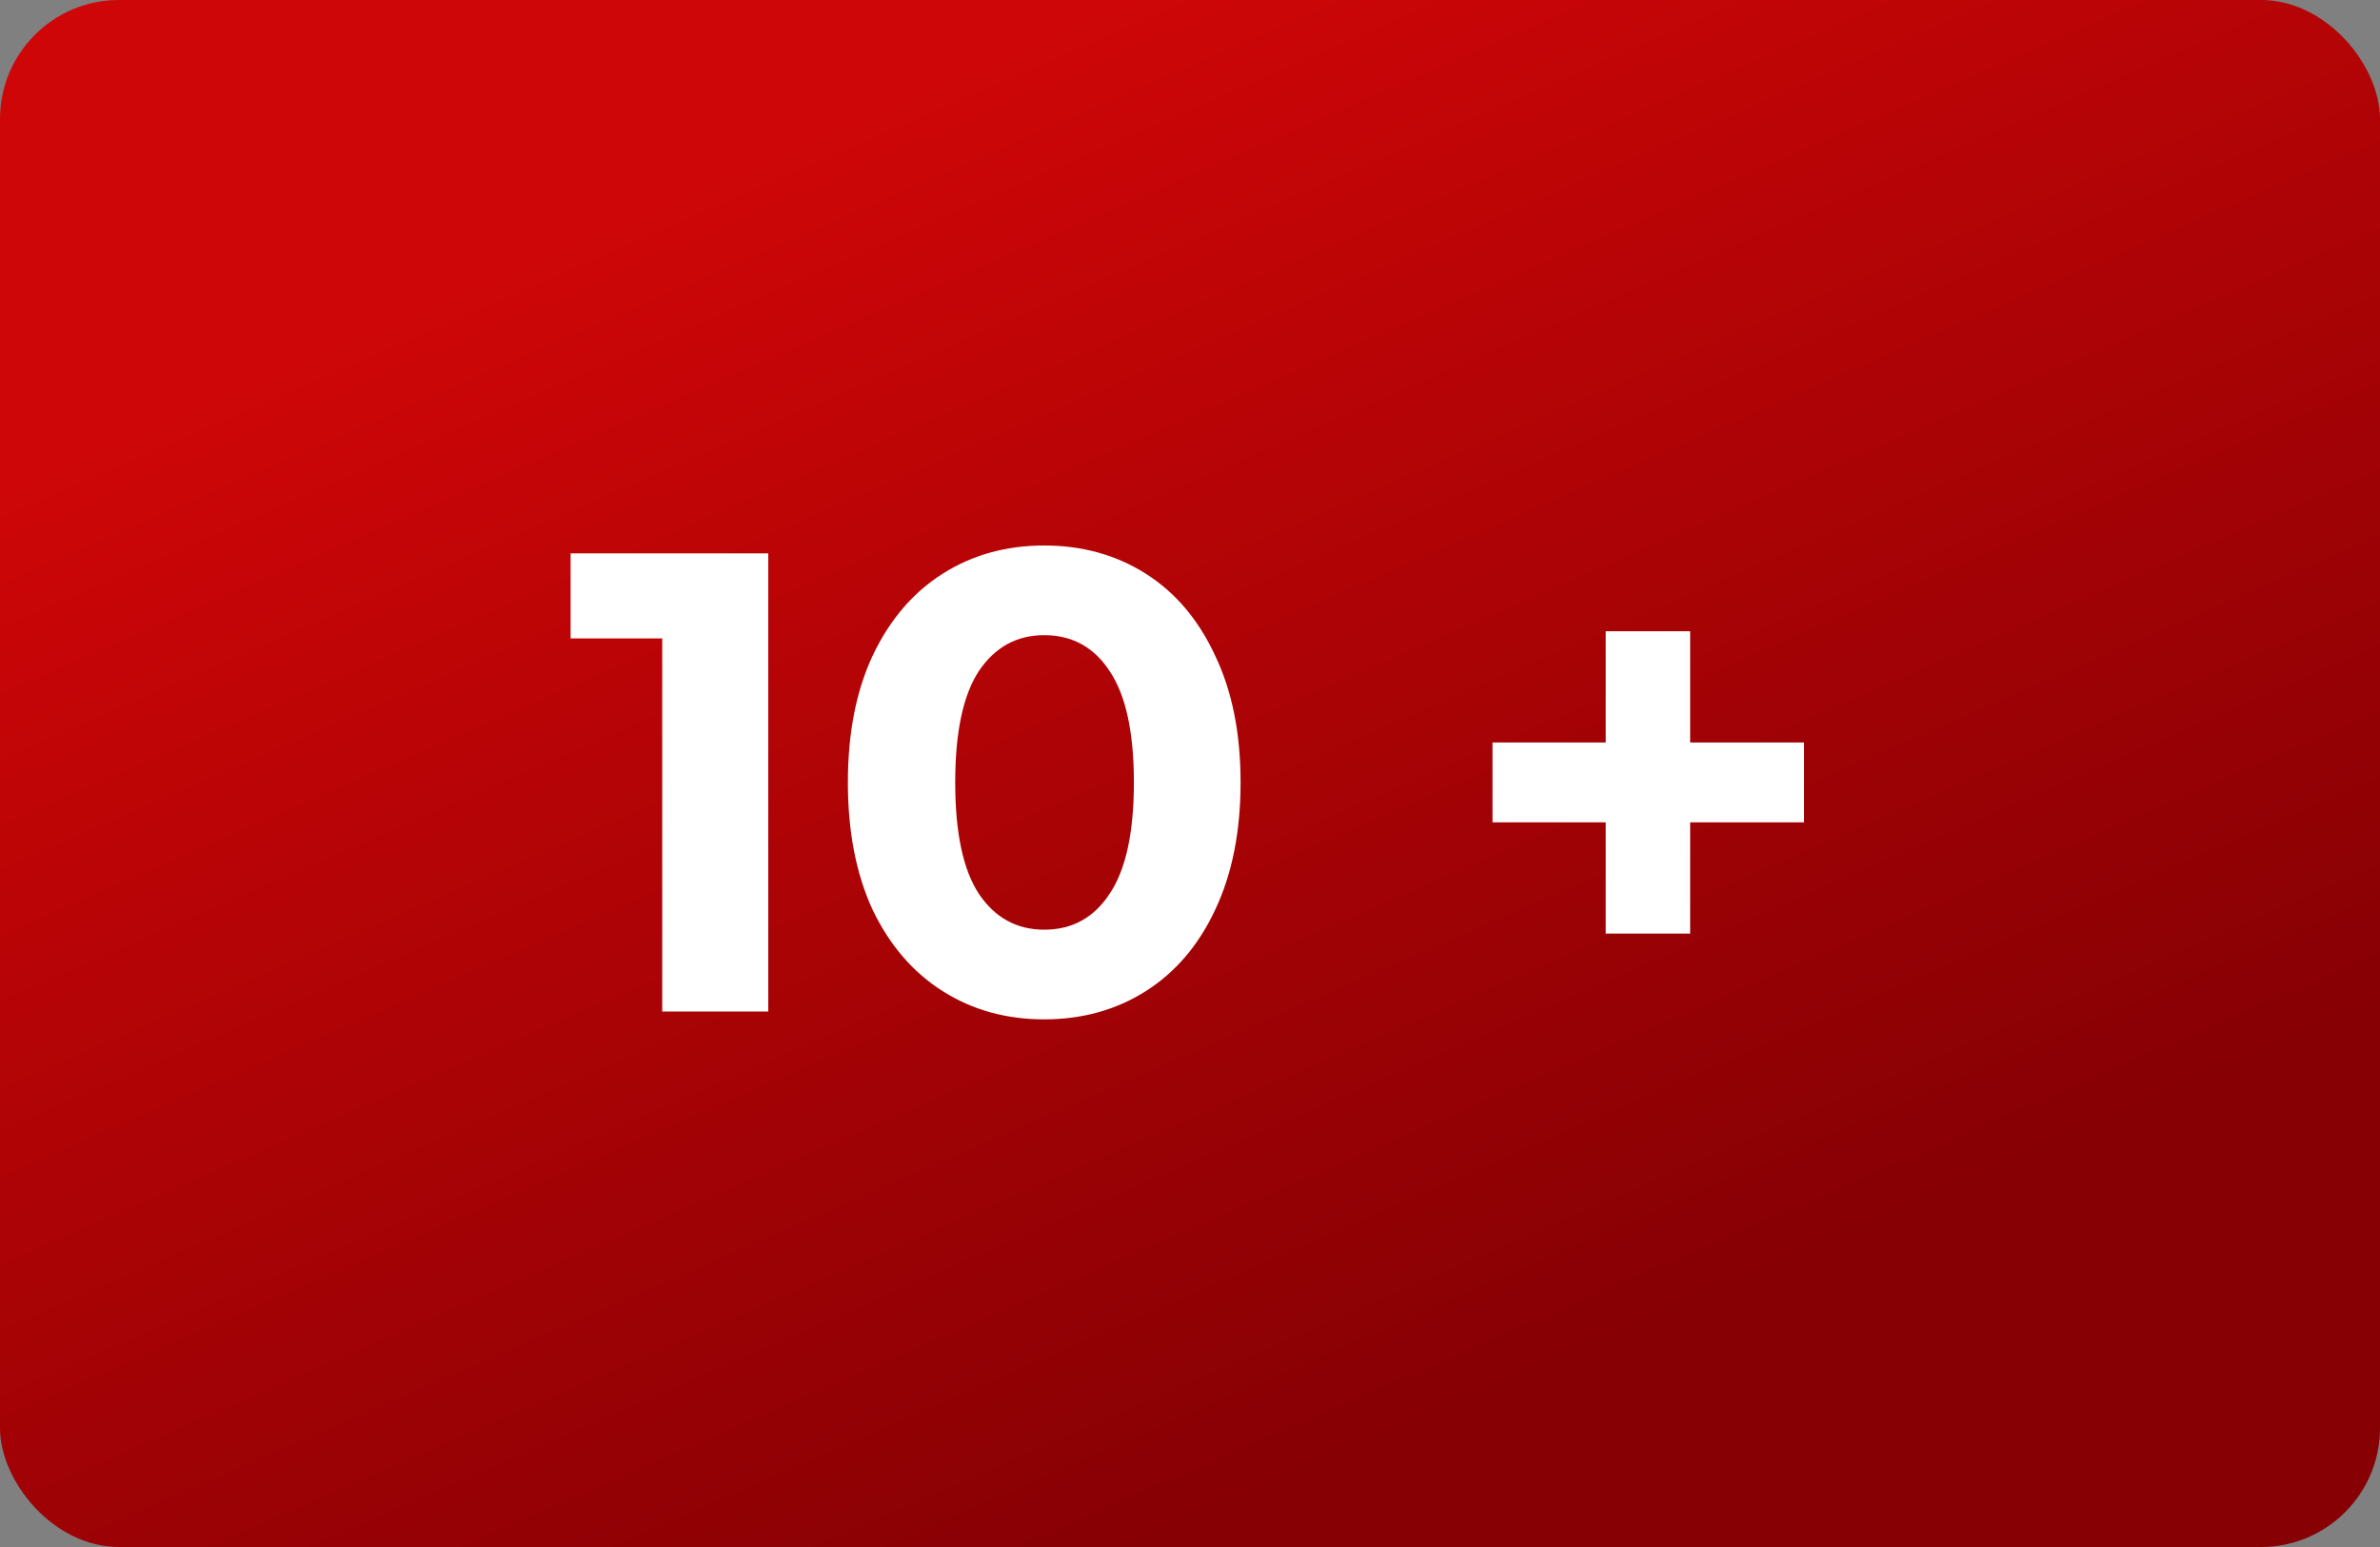
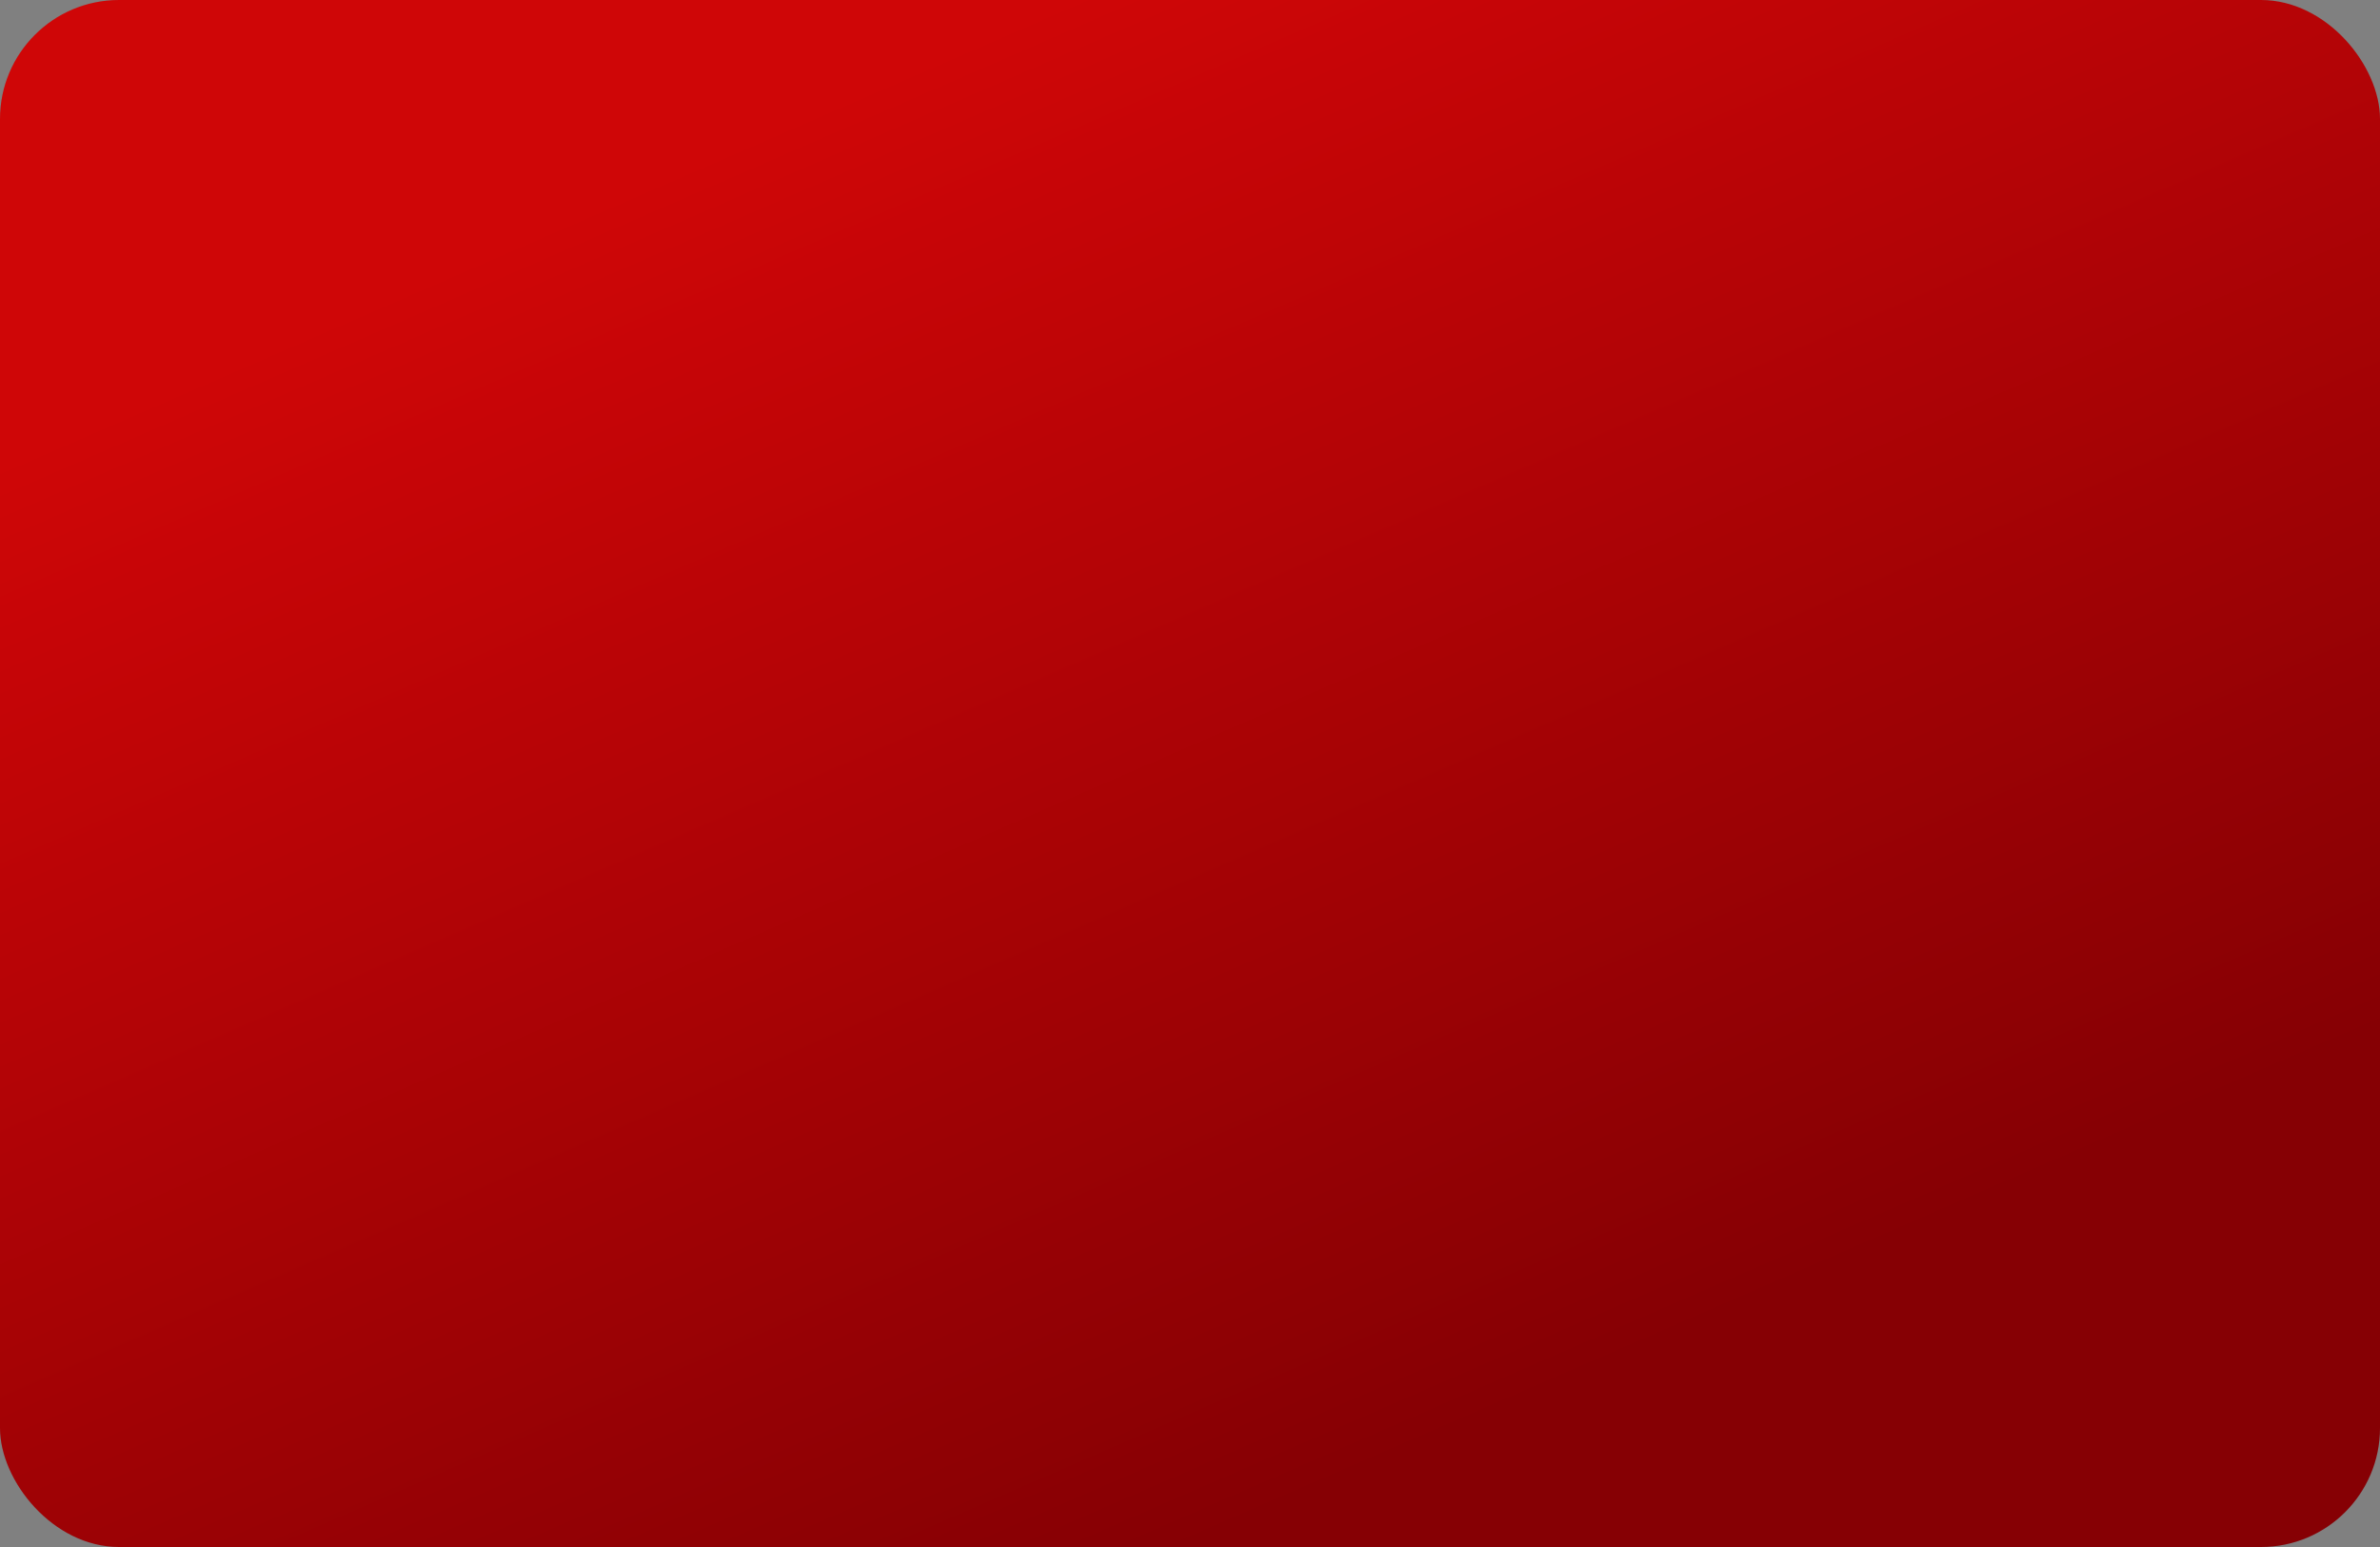
<svg xmlns="http://www.w3.org/2000/svg" width="80" height="52" viewBox="0 0 80 52" fill="none">
  <rect x="0" y="0" width="80" height="52" fill="#808080" stroke="none" />
  <rect width="80" height="52" rx="4" fill="url(#paint0_linear_68_5465)" />
-   <path d="M25.824 18.6V34H22.26V21.46H19.18V18.6H25.824ZM35.1 34.264C33.824 34.264 32.687 33.949 31.69 33.318C30.692 32.687 29.908 31.778 29.336 30.59C28.778 29.387 28.5 27.957 28.5 26.3C28.5 24.643 28.778 23.22 29.336 22.032C29.908 20.829 30.692 19.913 31.69 19.282C32.687 18.651 33.824 18.336 35.1 18.336C36.376 18.336 37.512 18.651 38.51 19.282C39.507 19.913 40.284 20.829 40.842 22.032C41.414 23.22 41.7 24.643 41.7 26.3C41.7 27.957 41.414 29.387 40.842 30.59C40.284 31.778 39.507 32.687 38.51 33.318C37.512 33.949 36.376 34.264 35.1 34.264ZM35.1 31.25C36.038 31.25 36.772 30.847 37.3 30.04C37.842 29.233 38.114 27.987 38.114 26.3C38.114 24.613 37.842 23.367 37.3 22.56C36.772 21.753 36.038 21.35 35.1 21.35C34.176 21.35 33.442 21.753 32.9 22.56C32.372 23.367 32.108 24.613 32.108 26.3C32.108 27.987 32.372 29.233 32.9 30.04C33.442 30.847 34.176 31.25 35.1 31.25ZM60.64 27.642H56.812V31.382H53.974V27.642H50.168V24.958H53.974V21.218H56.812V24.958H60.64V27.642Z" fill="white" />
  <defs>
    <linearGradient id="paint0_linear_68_5465" x1="35.766" y1="-2.38949e-07" x2="55.479" y2="45.258" gradientUnits="userSpaceOnUse">
      <stop stop-color="#CF0607" />
      <stop offset="1" stop-color="#860004" />
    </linearGradient>
  </defs>
</svg>